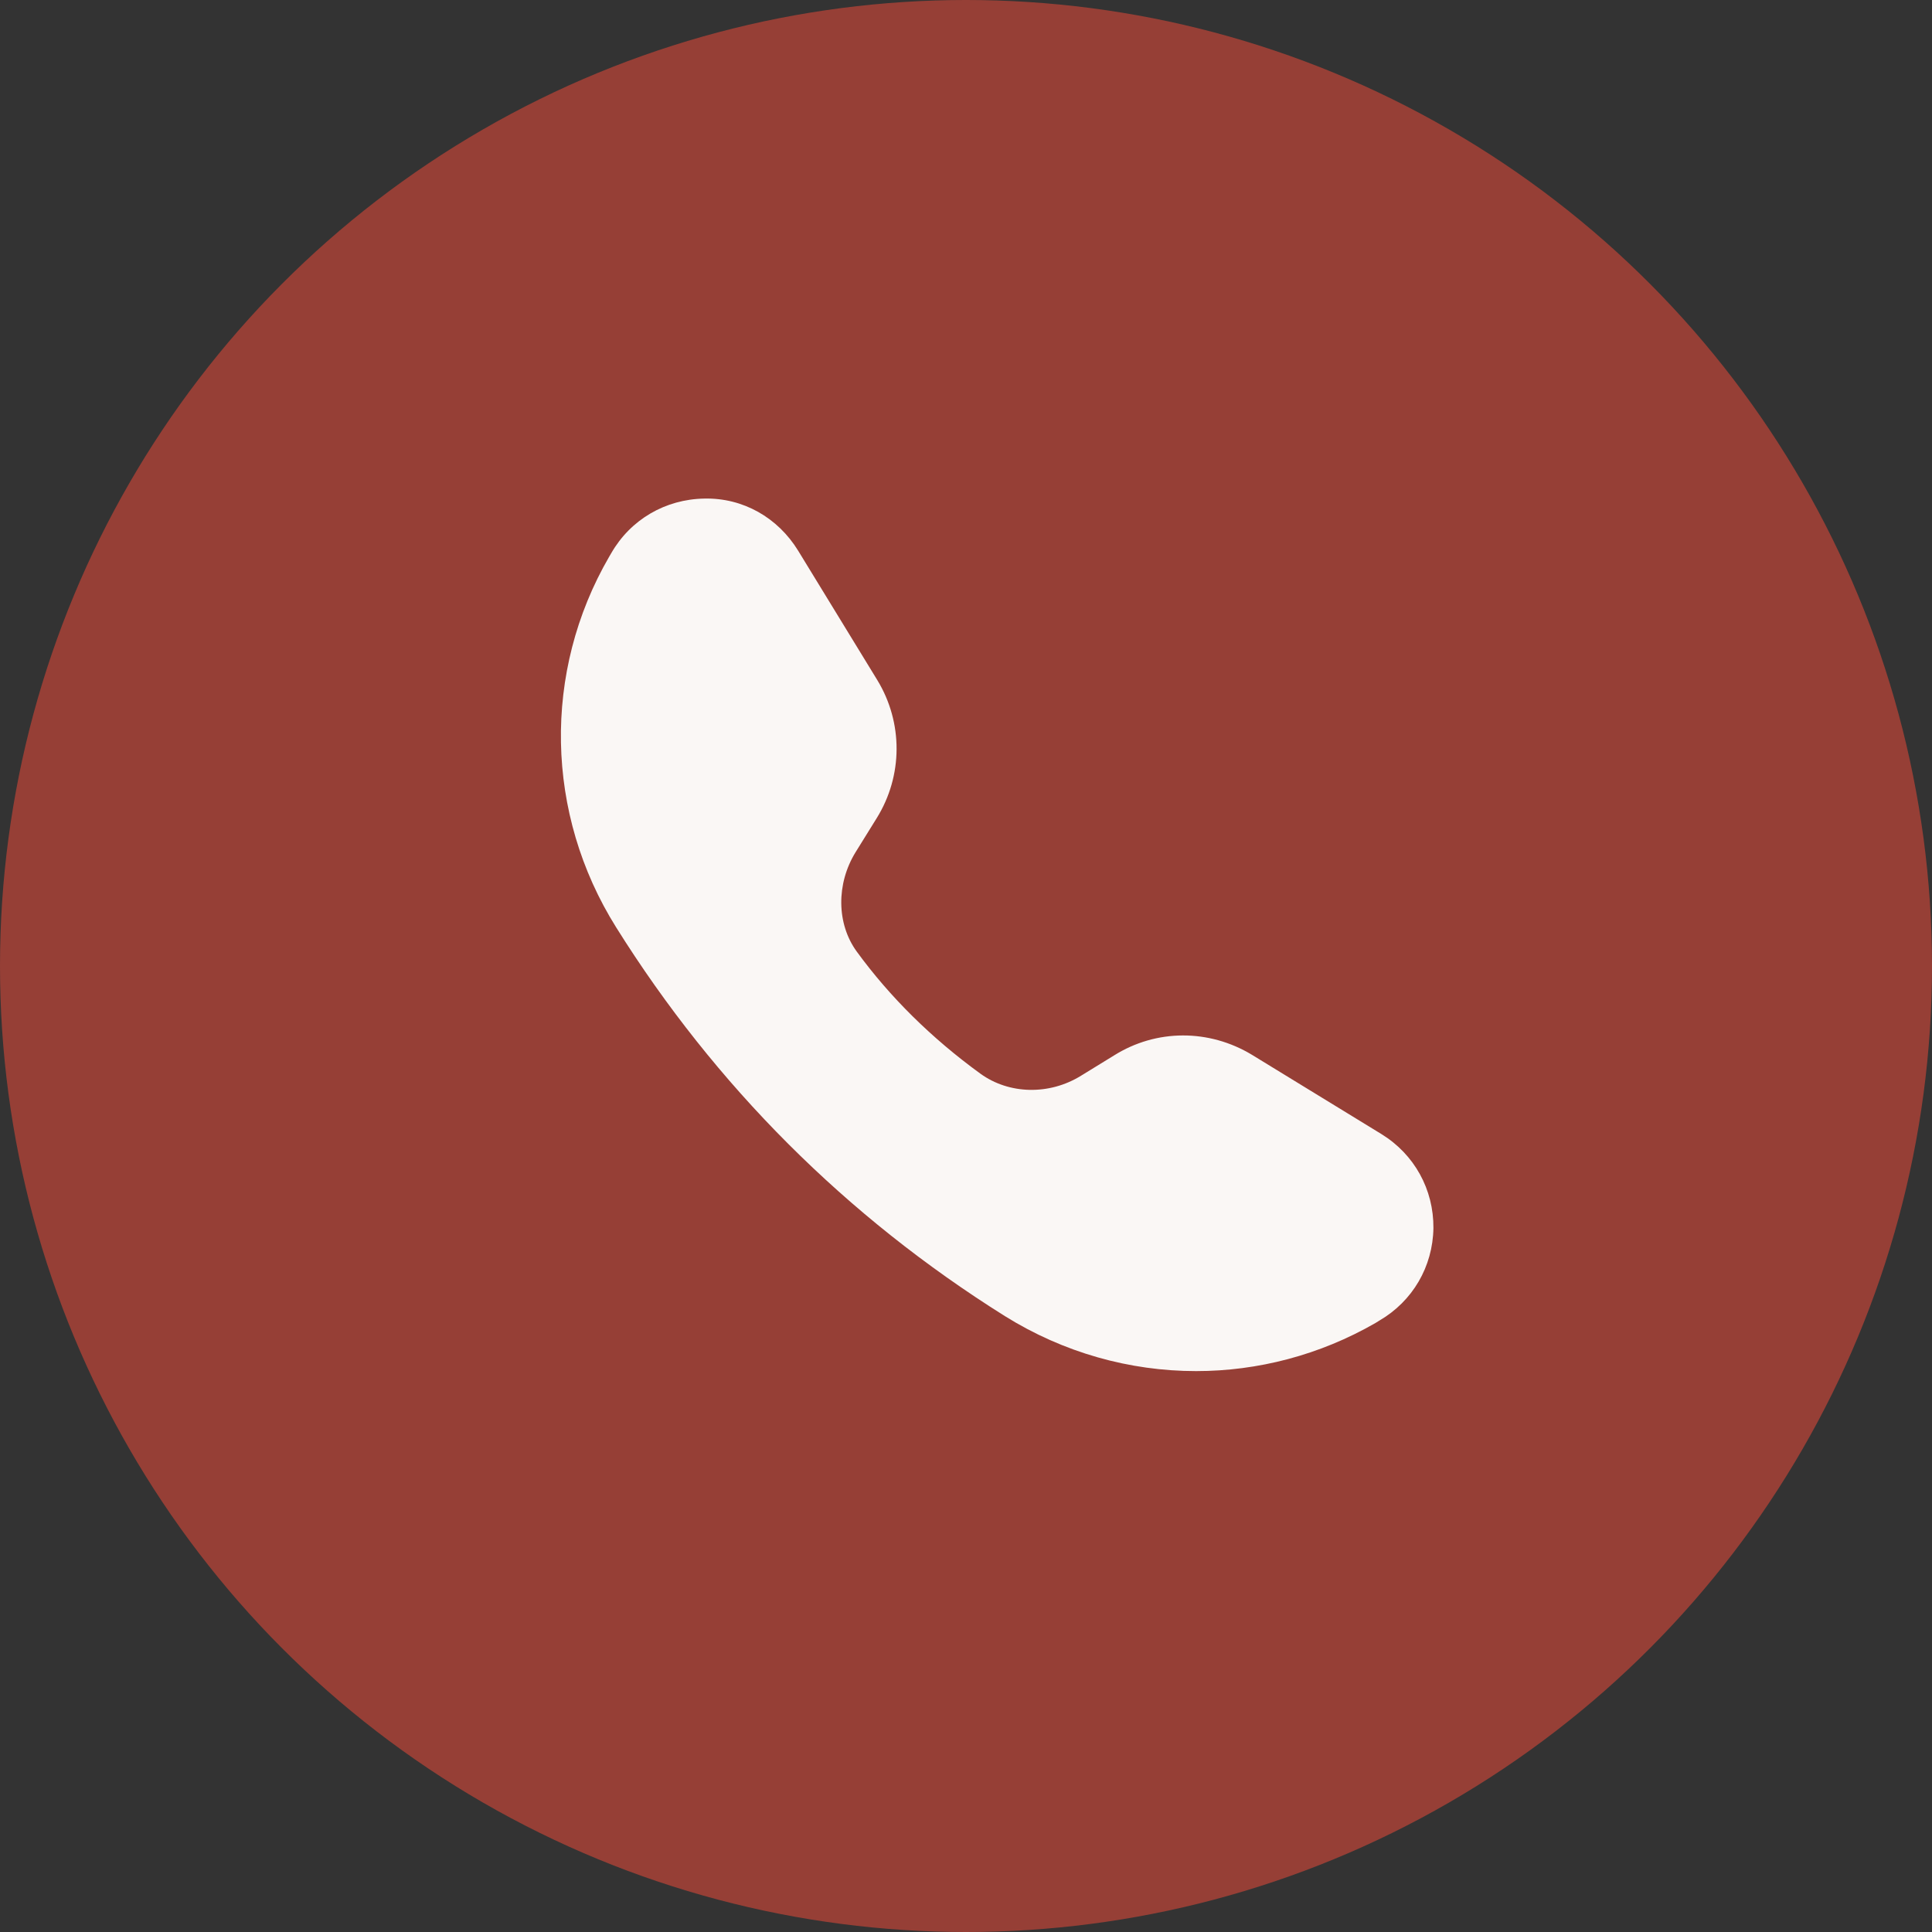
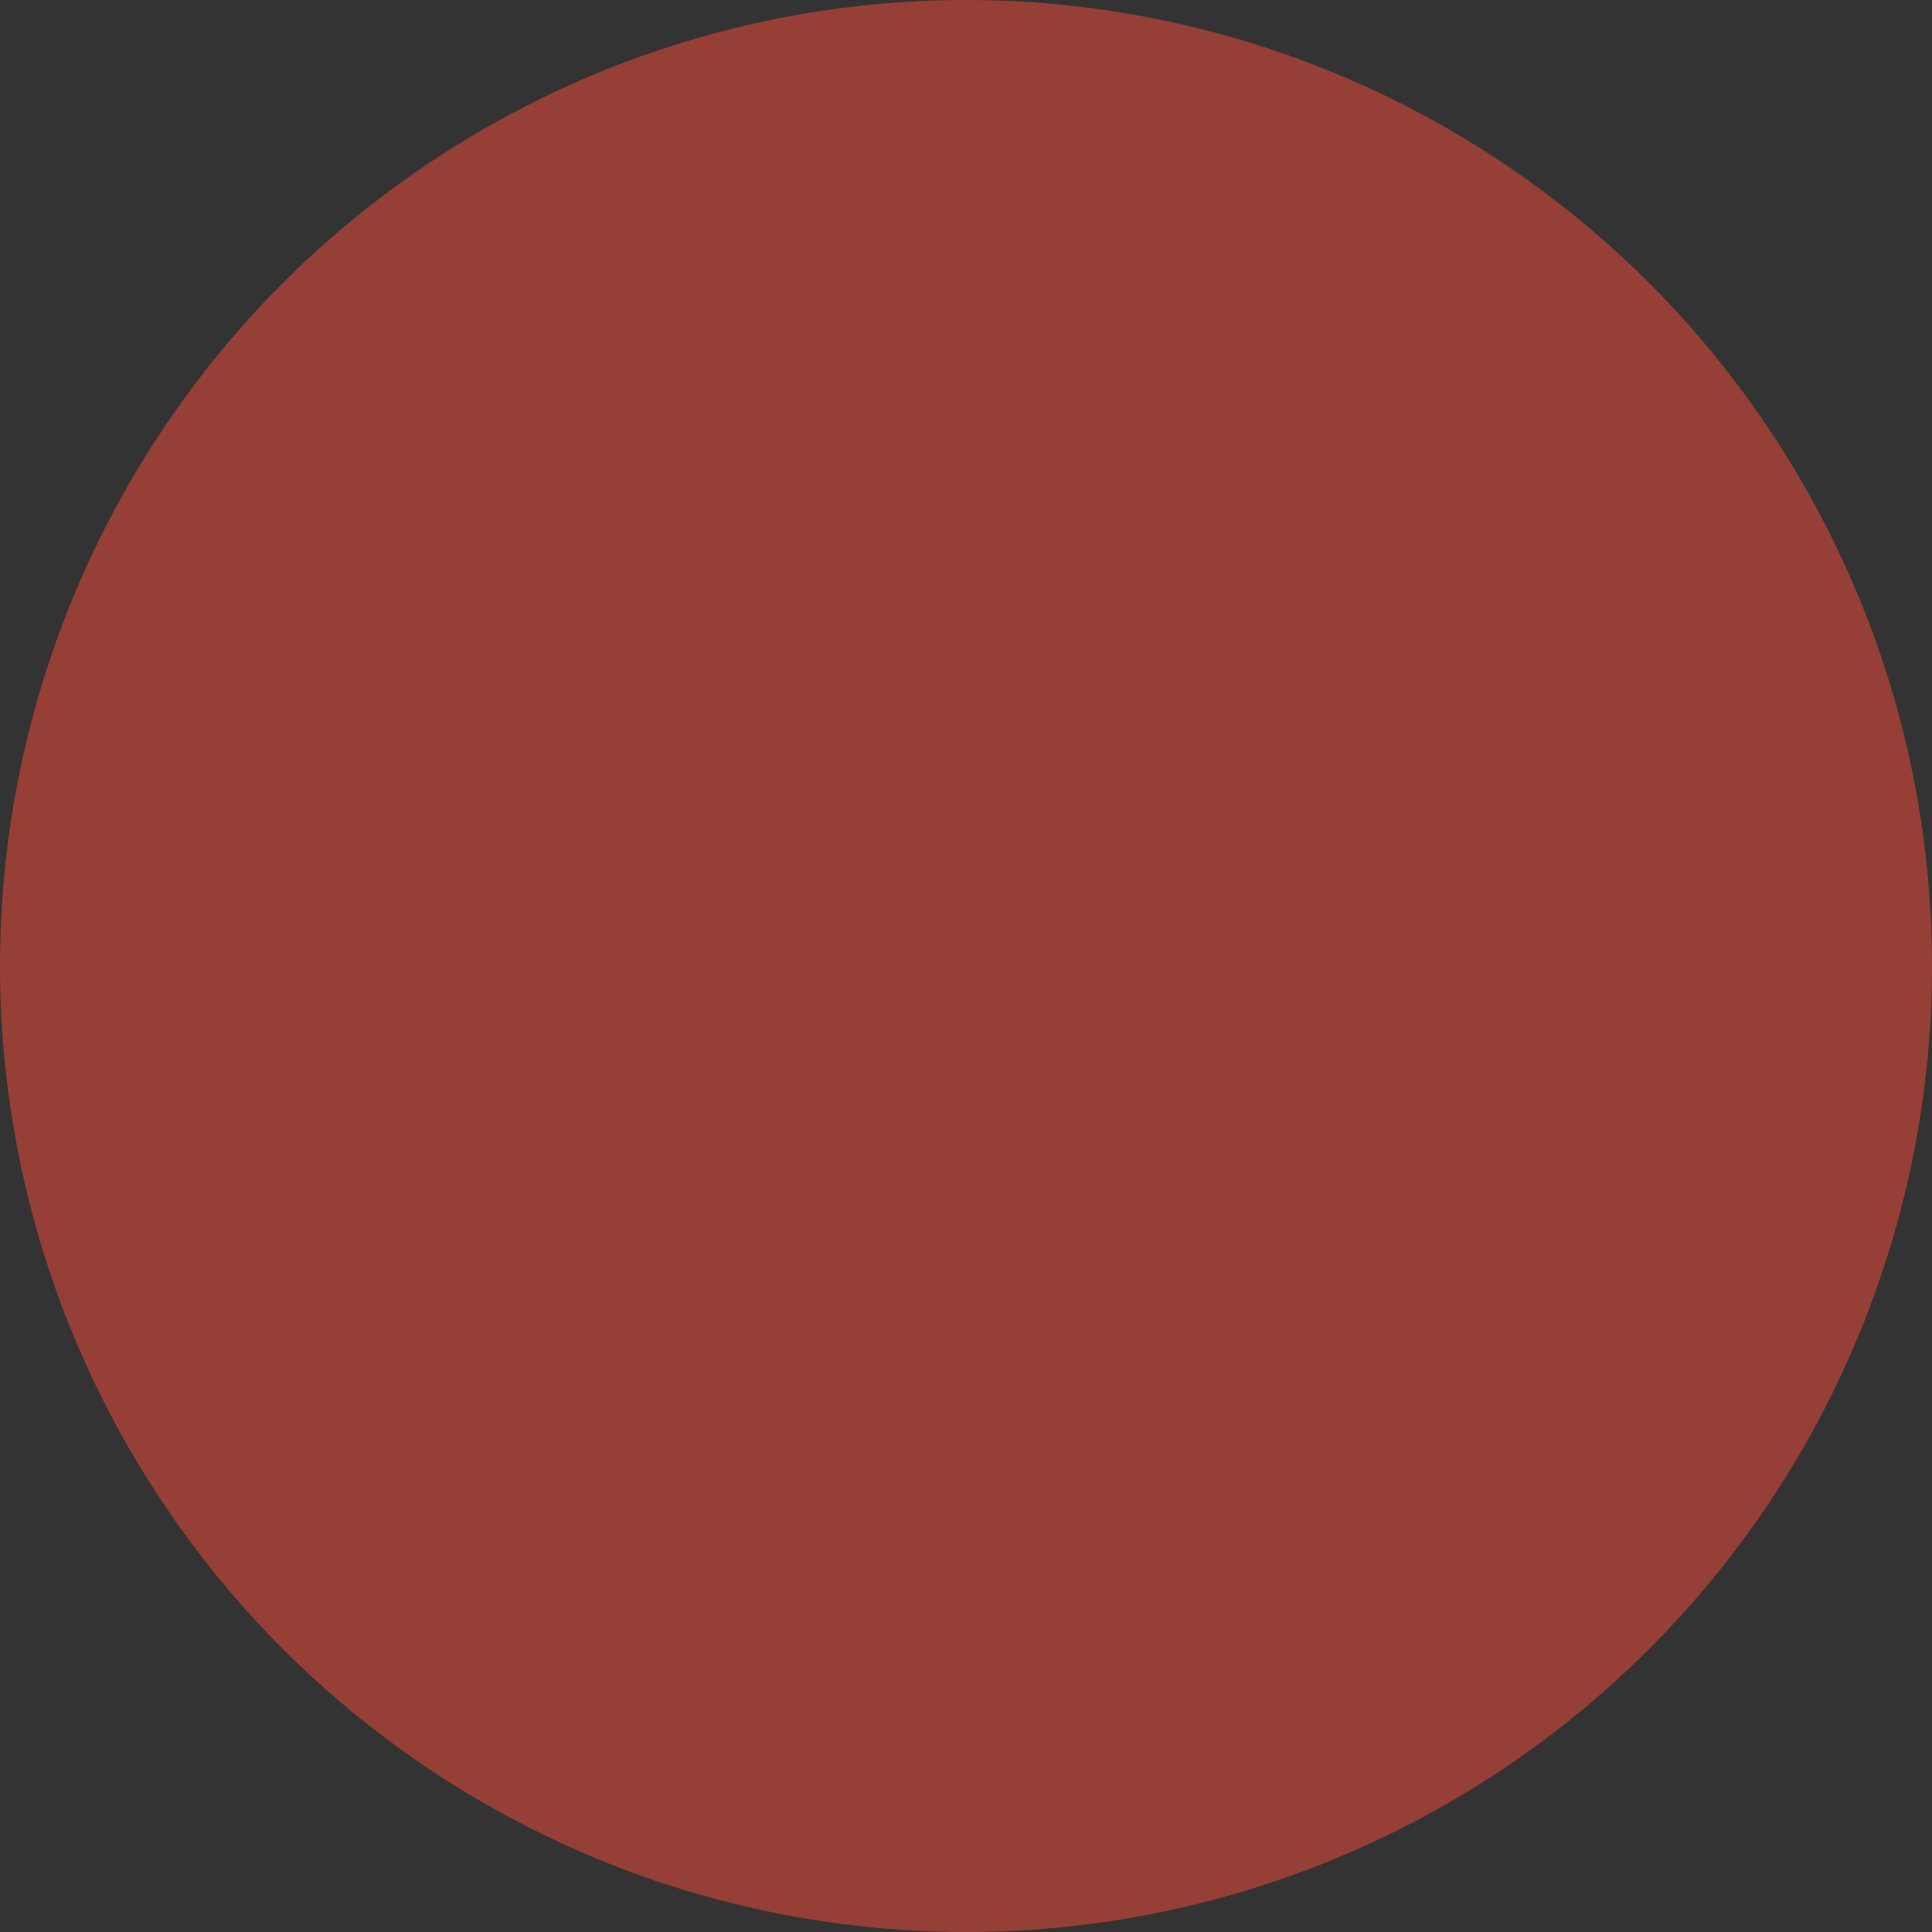
<svg xmlns="http://www.w3.org/2000/svg" width="31" height="31" viewBox="0 0 31 31" fill="none">
  <rect x="0" y="0" width="31" height="31" fill="#333333" stroke="none" />
  <circle cx="15.5" cy="15.5" r="15.5" fill="#963F36" />
-   <path d="M22.166 18.197L20.09 16.926C19.401 16.509 18.553 16.509 17.874 16.936L17.345 17.261C16.836 17.576 16.191 17.561 15.73 17.227C14.949 16.659 14.28 16 13.746 15.267C13.422 14.821 13.417 14.181 13.727 13.676L14.067 13.128C14.489 12.449 14.493 11.595 14.076 10.911L12.806 8.835C12.481 8.306 11.923 7.986 11.302 8C10.677 8.01 10.119 8.335 9.809 8.874L9.775 8.932C8.703 10.78 8.746 13.06 9.886 14.879C11.477 17.421 13.577 19.521 16.123 21.117C17.064 21.704 18.126 22 19.193 22C20.182 22 21.176 21.743 22.069 21.229L22.132 21.19C22.665 20.88 22.99 20.326 23 19.706C23.005 19.085 22.694 18.522 22.166 18.197H22.166Z" fill="#FAF7F5" />
</svg>